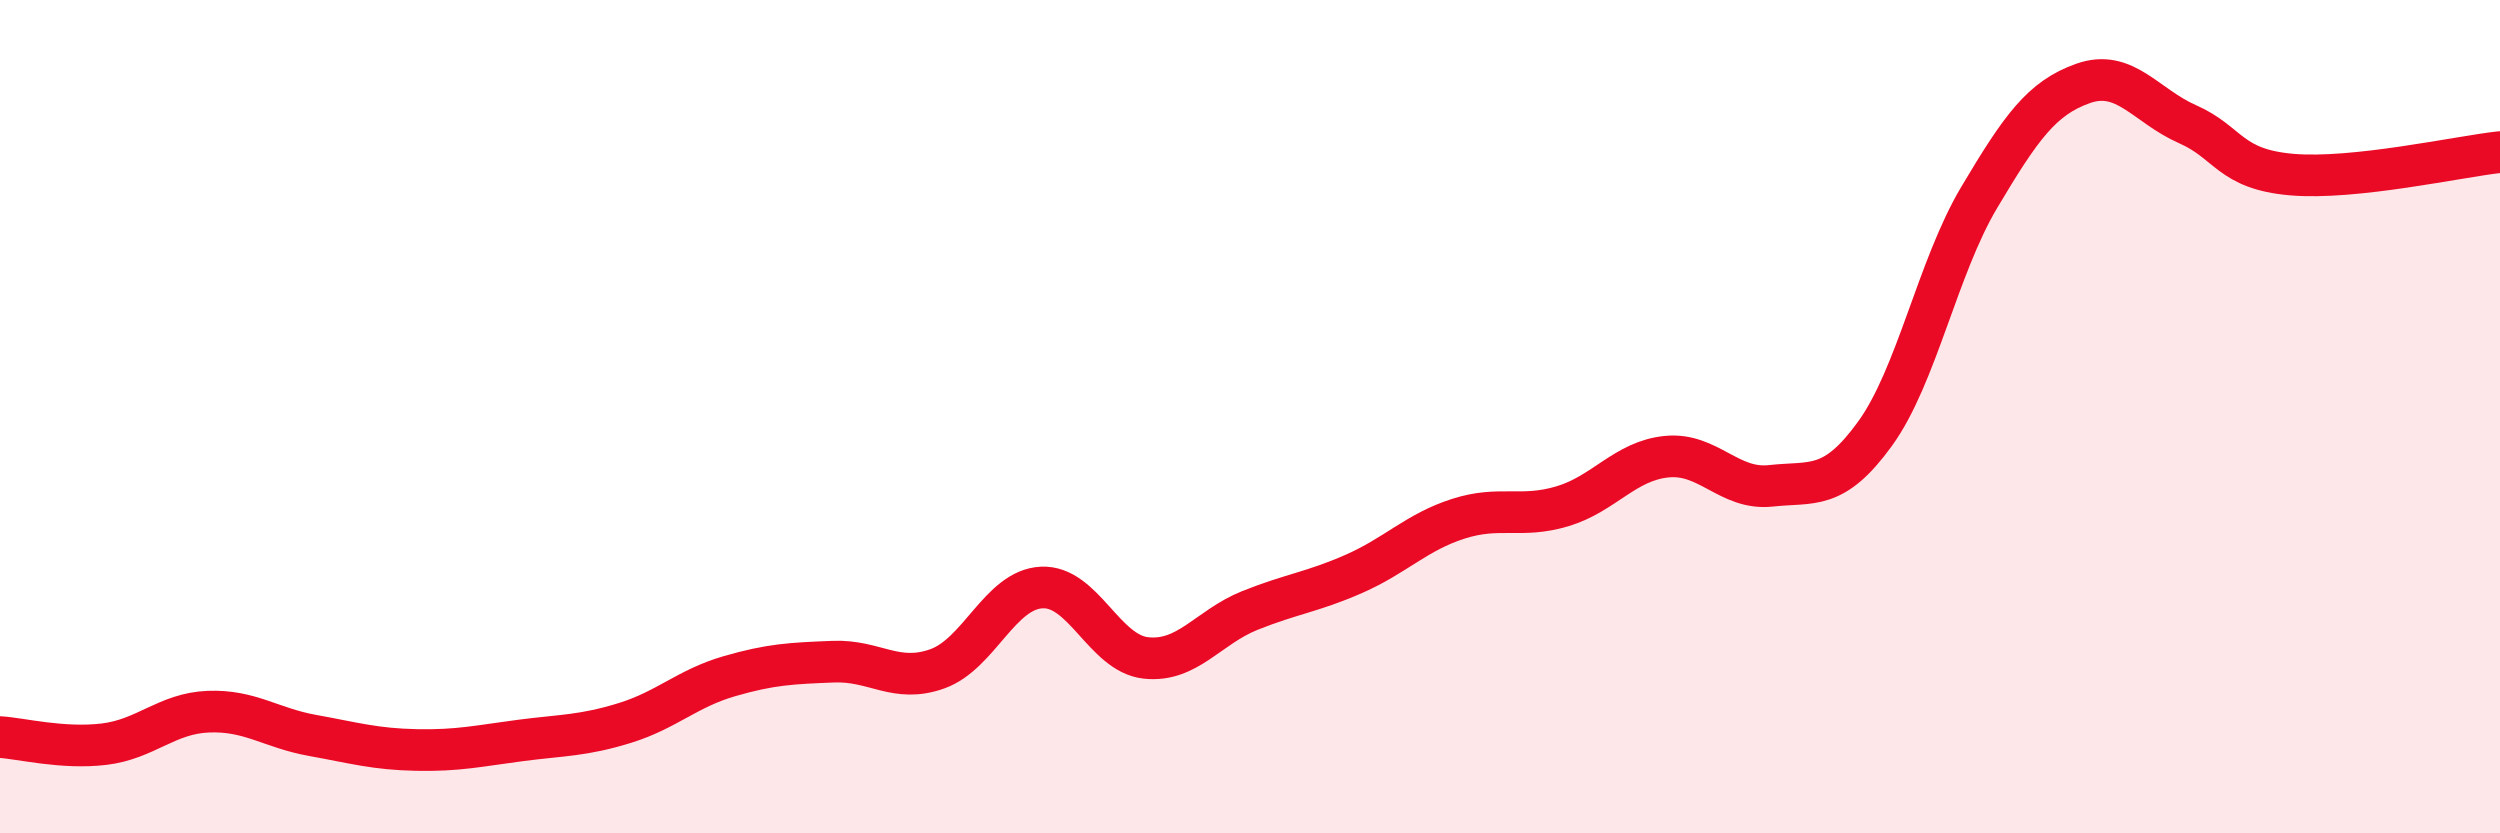
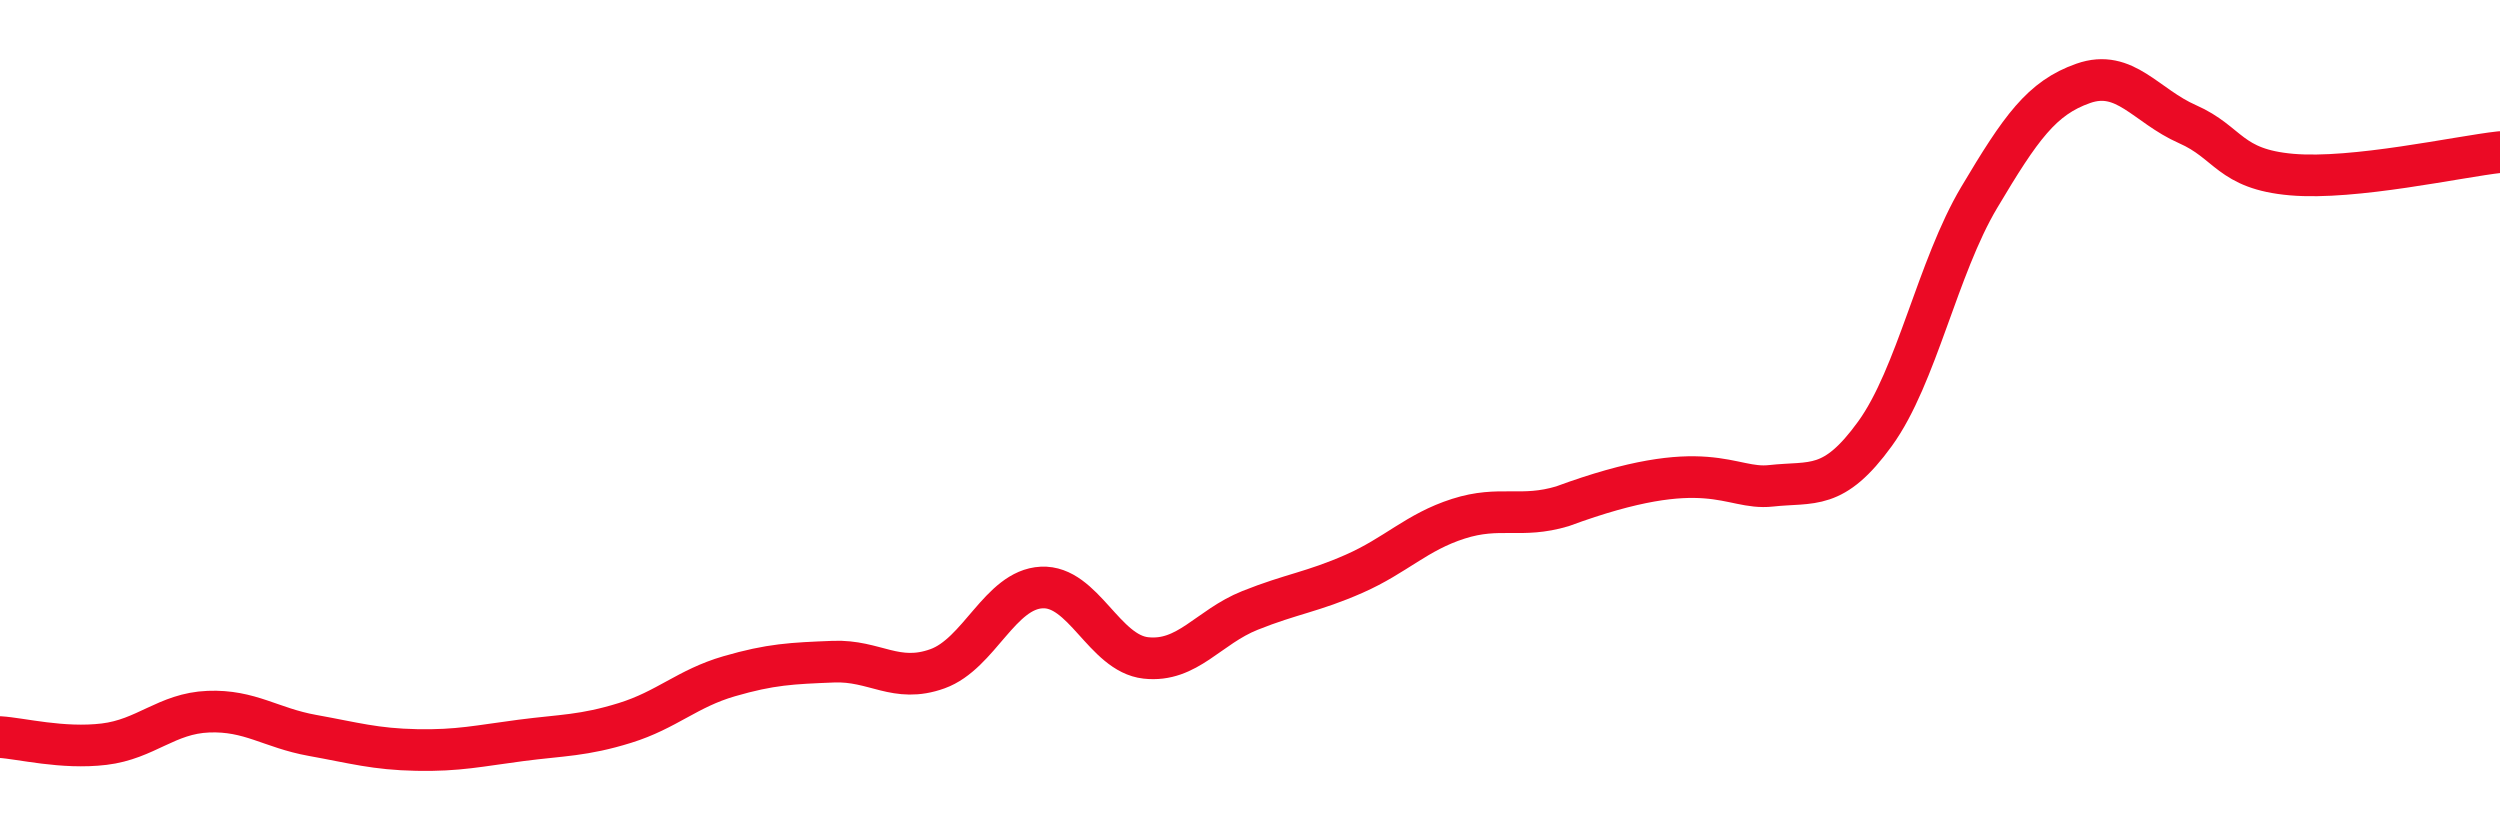
<svg xmlns="http://www.w3.org/2000/svg" width="60" height="20" viewBox="0 0 60 20">
-   <path d="M 0,17.69 C 0.5,17.72 1.5,17.98 2.5,17.86 C 3.5,17.74 4,17.12 5,17.08 C 6,17.04 6.5,17.47 7.5,17.65 C 8.5,17.83 9,17.98 10,18 C 11,18.02 11.5,17.9 12.5,17.77 C 13.5,17.64 14,17.66 15,17.35 C 16,17.04 16.5,16.52 17.5,16.23 C 18.5,15.94 19,15.92 20,15.88 C 21,15.84 21.5,16.41 22.5,16.05 C 23.5,15.69 24,14.15 25,14.1 C 26,14.05 26.5,15.68 27.5,15.79 C 28.5,15.9 29,15.05 30,14.65 C 31,14.25 31.5,14.21 32.5,13.77 C 33.5,13.33 34,12.77 35,12.45 C 36,12.13 36.5,12.45 37.5,12.15 C 38.5,11.85 39,11.06 40,10.96 C 41,10.86 41.5,11.77 42.5,11.66 C 43.5,11.55 44,11.79 45,10.41 C 46,9.03 46.5,6.42 47.5,4.74 C 48.5,3.06 49,2.35 50,2 C 51,1.65 51.5,2.54 52.5,2.98 C 53.5,3.42 53.5,4.06 55,4.19 C 56.5,4.32 59,3.76 60,3.65L60 20L0 20Z" fill="#EB0A25" opacity="0.1" stroke-linecap="round" stroke-linejoin="round" />
-   <path d="M 0,17.69 C 0.5,17.72 1.5,17.98 2.5,17.86 C 3.5,17.74 4,17.12 5,17.08 C 6,17.04 6.5,17.47 7.5,17.65 C 8.5,17.83 9,17.98 10,18 C 11,18.02 11.5,17.9 12.5,17.77 C 13.5,17.64 14,17.66 15,17.35 C 16,17.04 16.5,16.52 17.5,16.23 C 18.5,15.94 19,15.92 20,15.88 C 21,15.84 21.5,16.41 22.5,16.05 C 23.5,15.69 24,14.15 25,14.1 C 26,14.05 26.5,15.68 27.5,15.79 C 28.5,15.9 29,15.05 30,14.65 C 31,14.25 31.5,14.21 32.5,13.77 C 33.5,13.33 34,12.77 35,12.45 C 36,12.13 36.5,12.45 37.5,12.15 C 38.5,11.85 39,11.06 40,10.96 C 41,10.86 41.5,11.77 42.5,11.66 C 43.5,11.55 44,11.79 45,10.41 C 46,9.03 46.5,6.42 47.5,4.74 C 48.5,3.06 49,2.35 50,2 C 51,1.65 51.5,2.54 52.5,2.98 C 53.5,3.42 53.5,4.06 55,4.19 C 56.5,4.32 59,3.76 60,3.65" stroke="#EB0A25" stroke-width="1" fill="none" stroke-linecap="round" stroke-linejoin="round" />
+   <path d="M 0,17.69 C 0.5,17.72 1.5,17.98 2.5,17.86 C 3.5,17.74 4,17.12 5,17.08 C 6,17.04 6.5,17.47 7.5,17.65 C 8.5,17.83 9,17.98 10,18 C 11,18.02 11.5,17.9 12.5,17.77 C 13.5,17.64 14,17.66 15,17.35 C 16,17.04 16.5,16.52 17.5,16.23 C 18.5,15.94 19,15.92 20,15.88 C 21,15.84 21.5,16.41 22.5,16.05 C 23.5,15.69 24,14.15 25,14.1 C 26,14.05 26.5,15.68 27.5,15.79 C 28.5,15.9 29,15.05 30,14.65 C 31,14.25 31.5,14.21 32.5,13.77 C 33.5,13.33 34,12.77 35,12.45 C 36,12.13 36.5,12.45 37.5,12.15 C 41,10.86 41.5,11.77 42.5,11.66 C 43.5,11.55 44,11.79 45,10.41 C 46,9.03 46.5,6.42 47.5,4.74 C 48.5,3.06 49,2.35 50,2 C 51,1.65 51.5,2.54 52.5,2.98 C 53.5,3.42 53.5,4.06 55,4.19 C 56.5,4.32 59,3.76 60,3.65" stroke="#EB0A25" stroke-width="1" fill="none" stroke-linecap="round" stroke-linejoin="round" />
</svg>